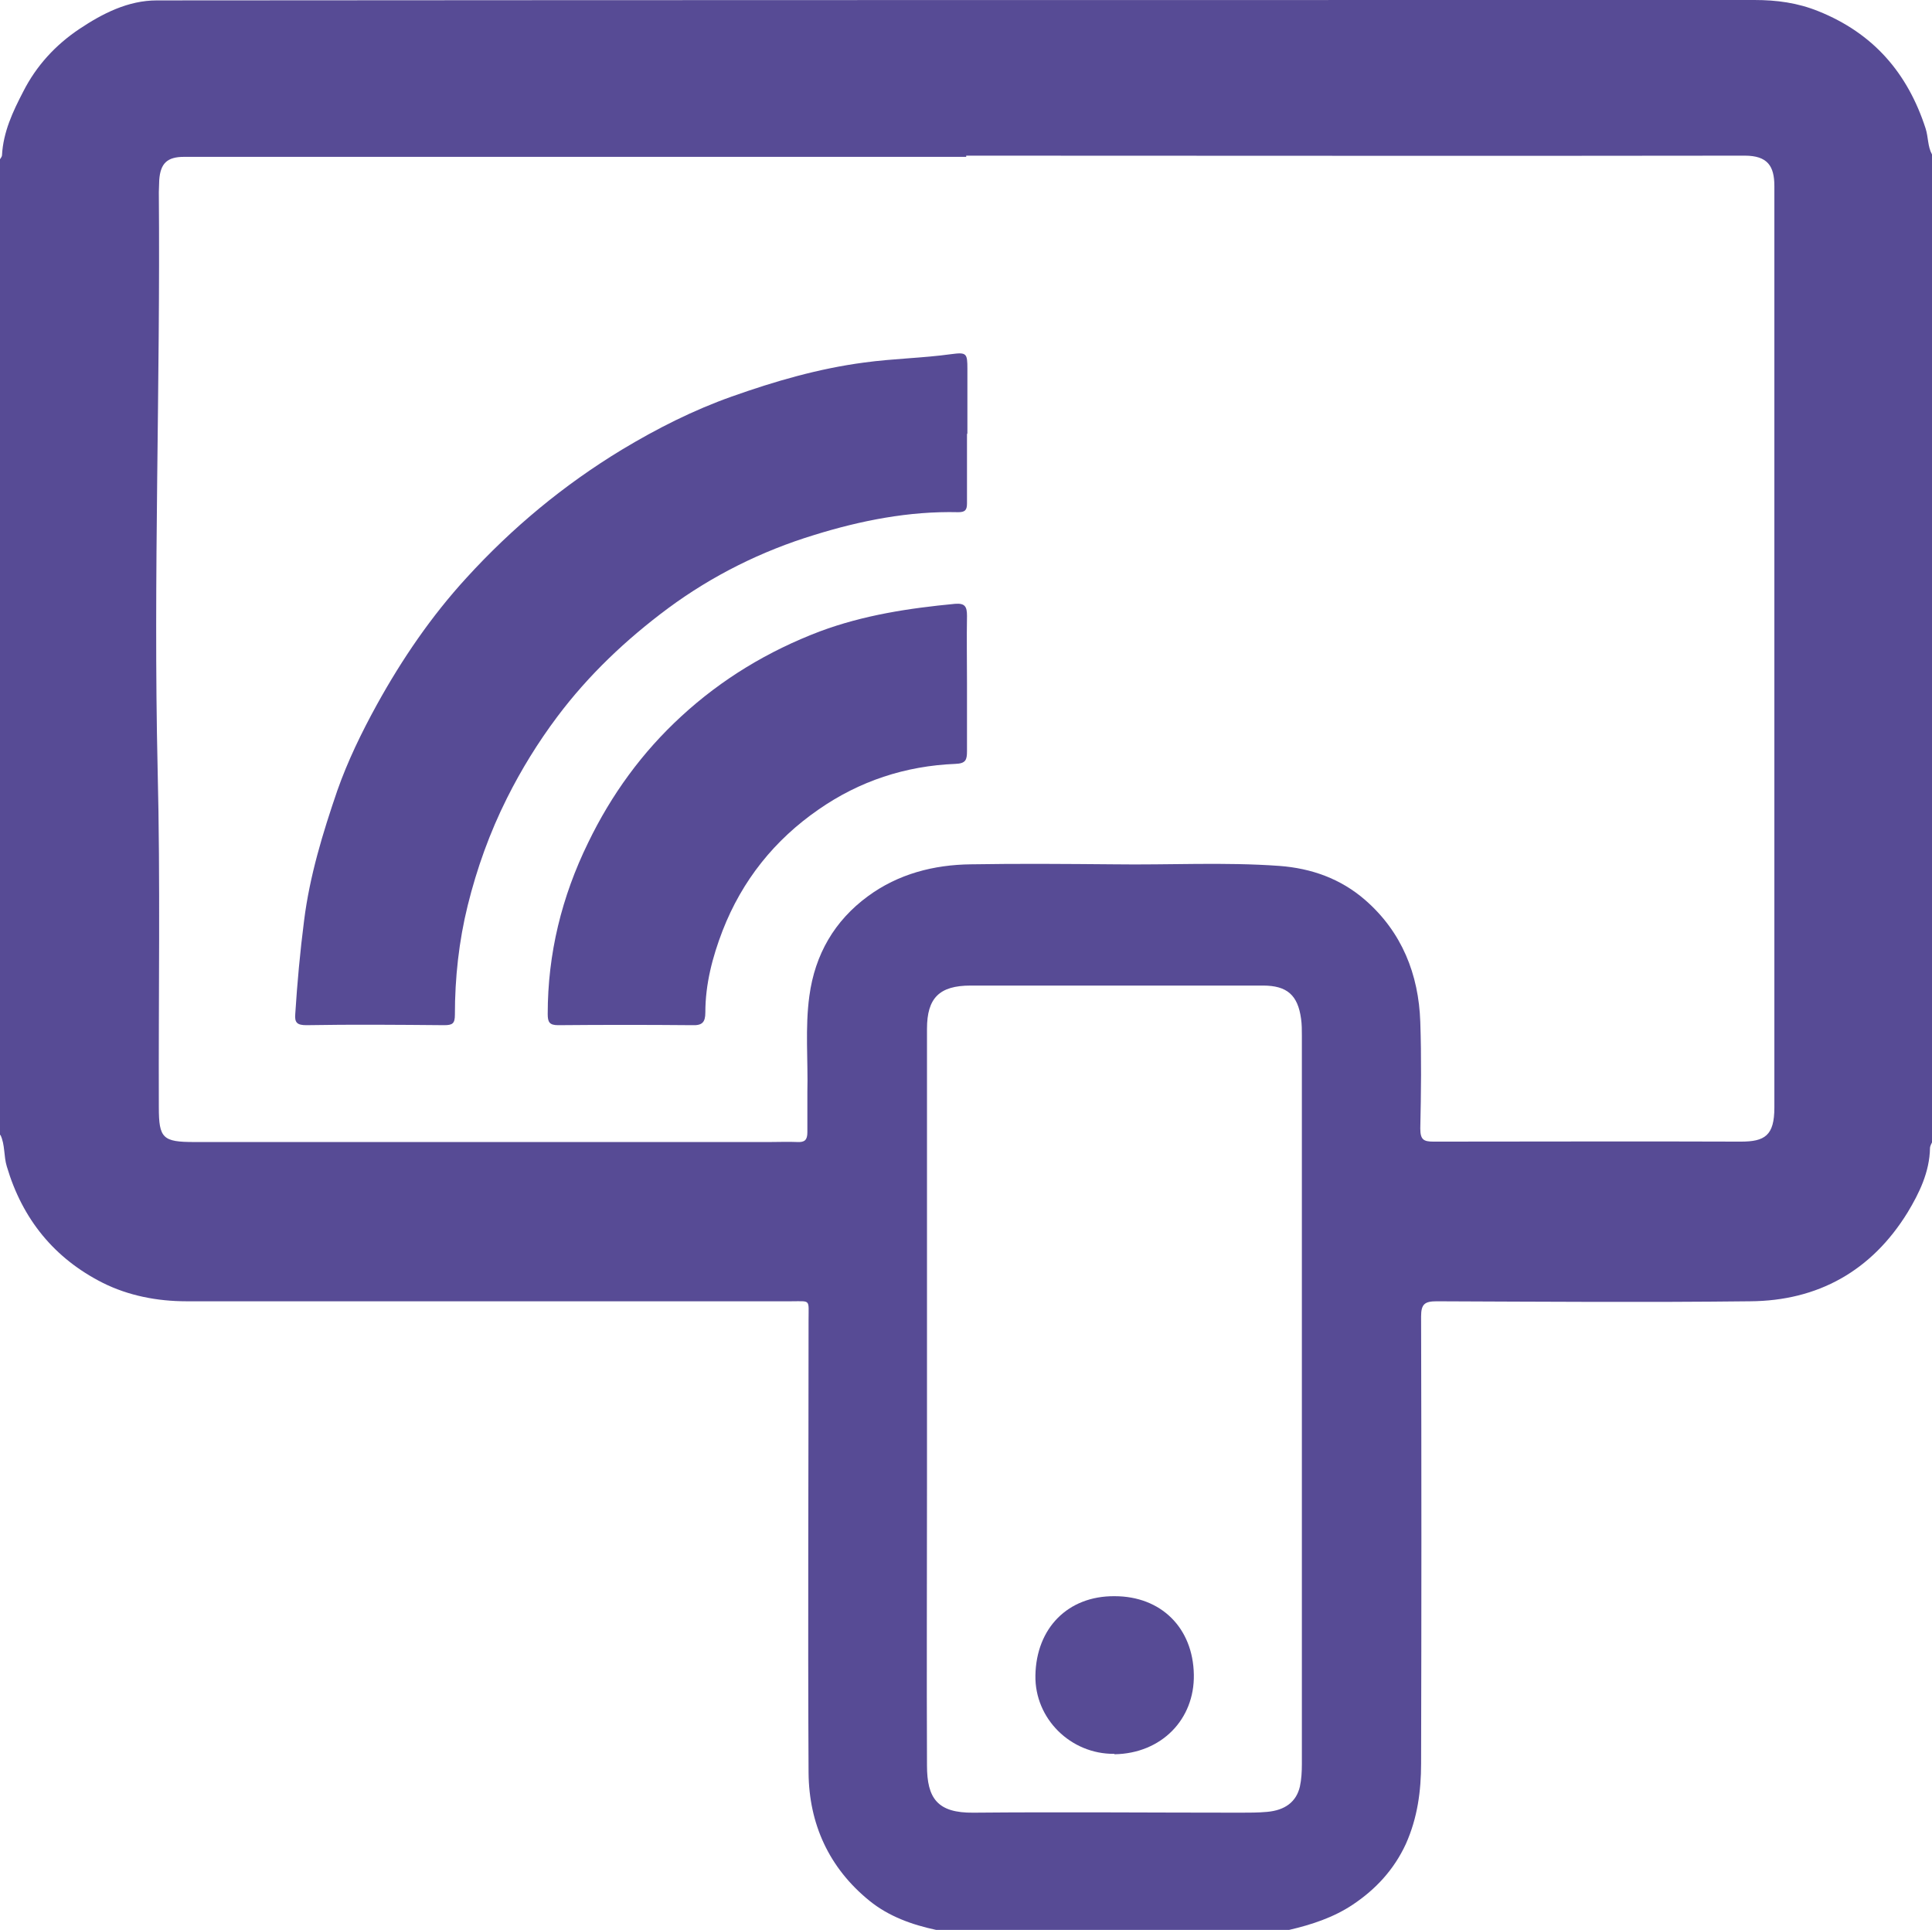
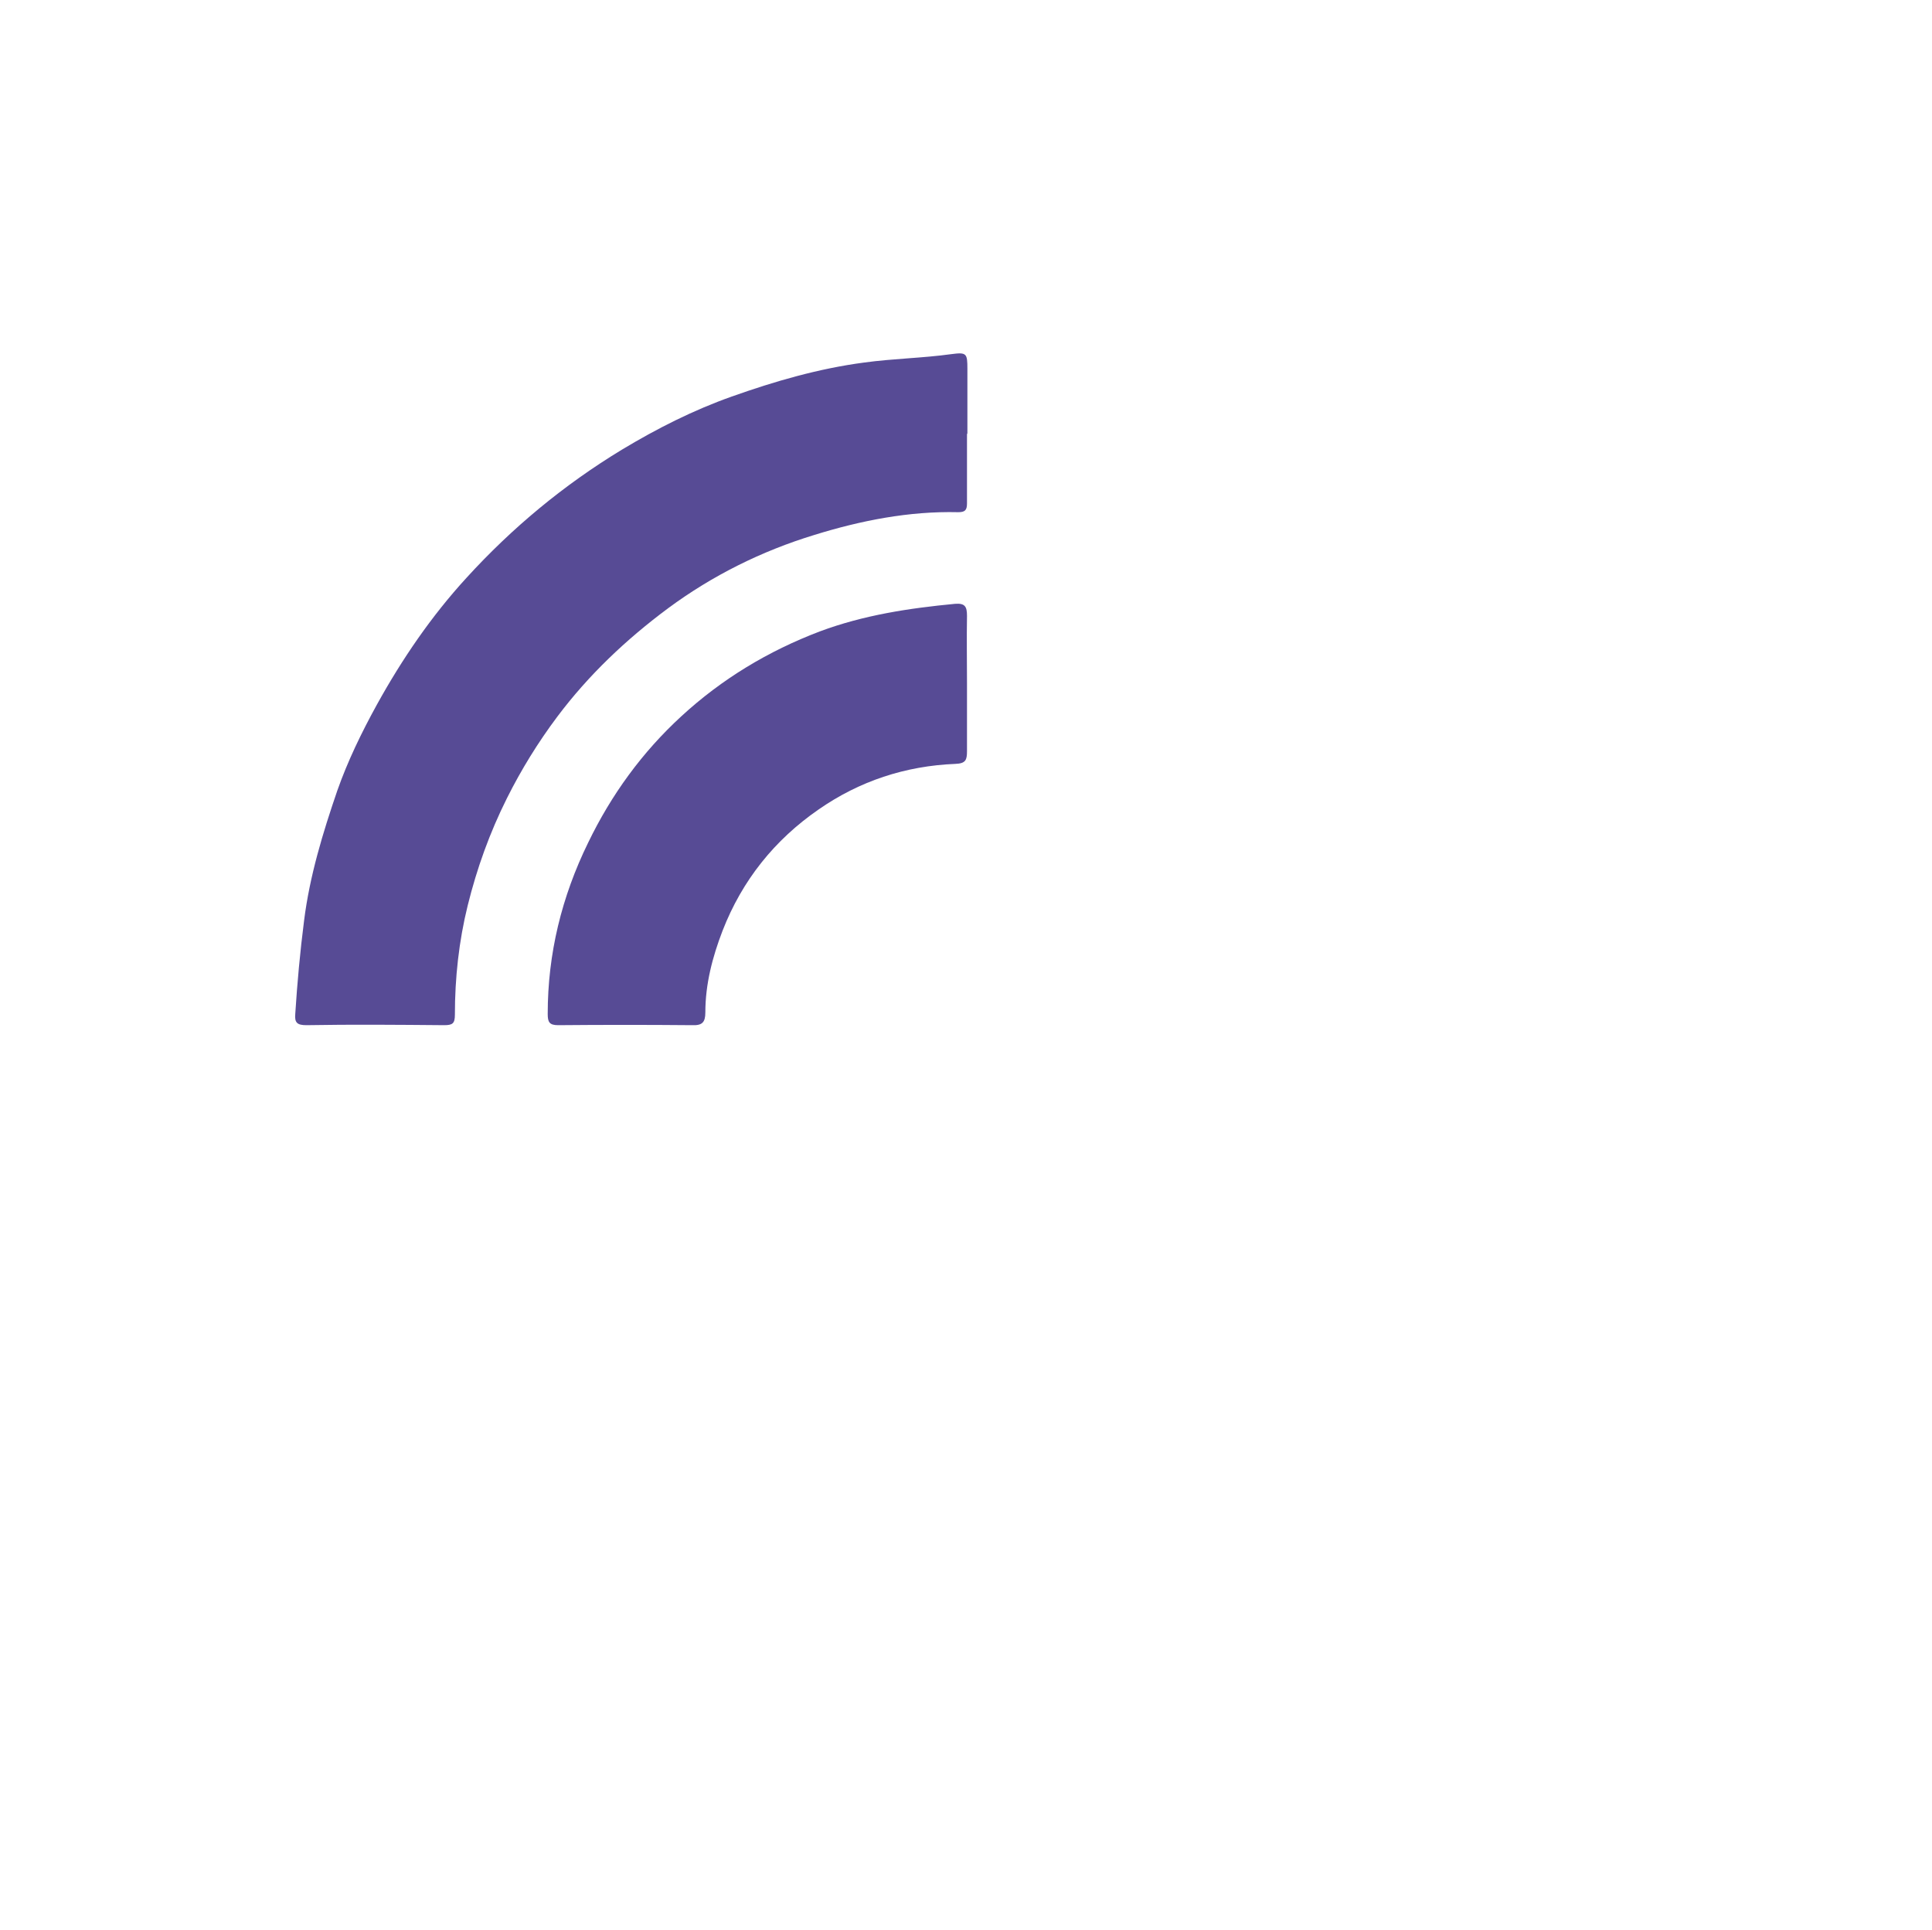
<svg xmlns="http://www.w3.org/2000/svg" id="Warstwa_1" data-name="Warstwa 1" viewBox="0 0 48.29 48.23">
  <defs>
    <style>
      .cls-1 {
        fill: #574b95;
      }
    </style>
  </defs>
-   <path class="cls-1" d="m0,28.37C0,20.24,0,12.11,0,3.98c.02-.03.05-.07.05-.1.03-.58.27-1.09.53-1.59.33-.65.81-1.17,1.41-1.57C2.56.34,3.2.01,3.92.01,17.23,0,30.54,0,43.85,0c.56,0,1.08.07,1.6.28,1.37.55,2.23,1.54,2.68,2.93.07.22.05.45.16.65v24.69s-.05.09-.05.14c-.01.6-.27,1.13-.56,1.61-.9,1.46-2.24,2.21-3.94,2.22-2.61.03-5.22.01-7.83,0-.3,0-.39.07-.39.38.01,3.72.01,7.44,0,11.17,0,.69-.09,1.36-.38,2.01-.3.65-.76,1.14-1.33,1.52-.48.32-1.03.5-1.59.63h-8.82c-.61-.13-1.19-.34-1.67-.73-1.01-.82-1.51-1.92-1.52-3.2-.02-3.77,0-7.54,0-11.32,0-.52.06-.46-.44-.46-5.04,0-10.07,0-15.11,0-.73,0-1.45-.14-2.09-.46-1.21-.61-2.01-1.59-2.4-2.91-.08-.26-.04-.54-.16-.79ZM24.15,3.92c-6.52,0-13.03,0-19.55,0-.42,0-.59.16-.62.58,0,.1-.01.2-.01.3.04,4.81-.14,9.61-.03,14.42.07,2.82.02,5.63.03,8.45,0,.78.1.87.89.87,4.79,0,9.59,0,14.38,0,.23,0,.46-.01.69,0,.18.01.25-.05.25-.24,0-.33,0-.66,0-1,.02-.8-.06-1.61.05-2.41.14-1.04.63-1.88,1.46-2.49.76-.56,1.65-.79,2.58-.8,1.19-.02,2.38-.01,3.57,0,1.38.02,2.76-.06,4.14.04.8.06,1.53.32,2.14.85.92.8,1.34,1.86,1.38,3.05.03.88.02,1.77,0,2.66,0,.28.08.33.33.33,2.56,0,5.12-.01,7.68,0,.6,0,.84-.15.84-.85,0-7.05,0-14.1,0-21.16,0-.62,0-1.25,0-1.87,0-.5-.17-.76-.74-.76-6.49.01-12.97,0-19.46,0Zm8.39,31.1h0c0-3.05,0-6.1,0-9.14,0-.14,0-.28-.02-.42-.08-.59-.35-.83-.95-.83-2.44,0-4.87,0-7.31,0-.78,0-1.09.31-1.09,1.08,0,3.8,0,7.6,0,11.41,0,2.33-.01,4.67,0,7,0,.82.26,1.19,1.16,1.18,2.23-.02,4.45,0,6.68,0,.22,0,.44,0,.66-.02.45-.04.73-.25.82-.63.04-.18.05-.38.05-.57,0-3.02,0-6.03,0-9.05Z" />
  <path class="cls-1" d="m24.17,10.83c0,.58,0,1.17,0,1.75,0,.17-.05.22-.22.22-1.23-.03-2.44.21-3.6.57-1.31.4-2.54,1.01-3.65,1.83-1.05.78-1.99,1.67-2.77,2.71-.48.64-.9,1.32-1.26,2.04-.43.86-.75,1.75-.98,2.68-.22.89-.32,1.81-.32,2.73,0,.22-.06.26-.27.26-1.15-.01-2.3-.02-3.44,0-.23,0-.3-.06-.28-.28.05-.78.12-1.55.22-2.33.14-1.12.47-2.2.83-3.25.26-.74.61-1.46.99-2.15.63-1.14,1.36-2.21,2.24-3.17,1.14-1.25,2.43-2.32,3.88-3.2.88-.53,1.79-.99,2.75-1.33,1.07-.38,2.17-.7,3.31-.85.73-.1,1.46-.11,2.18-.21.38-.05.4-.02.4.37,0,.54,0,1.09,0,1.63Z" />
  <path class="cls-1" d="m24.17,17.08c0,.56,0,1.13,0,1.69,0,.22-.03.31-.29.32-1.25.05-2.4.43-3.42,1.14-1.1.76-1.91,1.77-2.4,3.03-.25.65-.43,1.33-.43,2.04,0,.25-.08.33-.33.32-1.12-.01-2.24-.01-3.35,0-.22,0-.26-.08-.26-.28,0-1.51.35-2.93,1.01-4.28.58-1.2,1.35-2.26,2.33-3.16,1.01-.93,2.17-1.63,3.46-2.12,1.1-.41,2.23-.58,3.38-.69.25-.02.3.07.3.3-.01.56,0,1.13,0,1.69Z" />
-   <path class="cls-1" d="m27.85,43.83c-1.09.01-1.99-.88-1.97-1.96.02-1.18.81-1.99,1.98-1.98,1.16,0,1.96.79,1.98,1.96.02,1.12-.81,1.97-1.98,1.99Z" />
</svg>